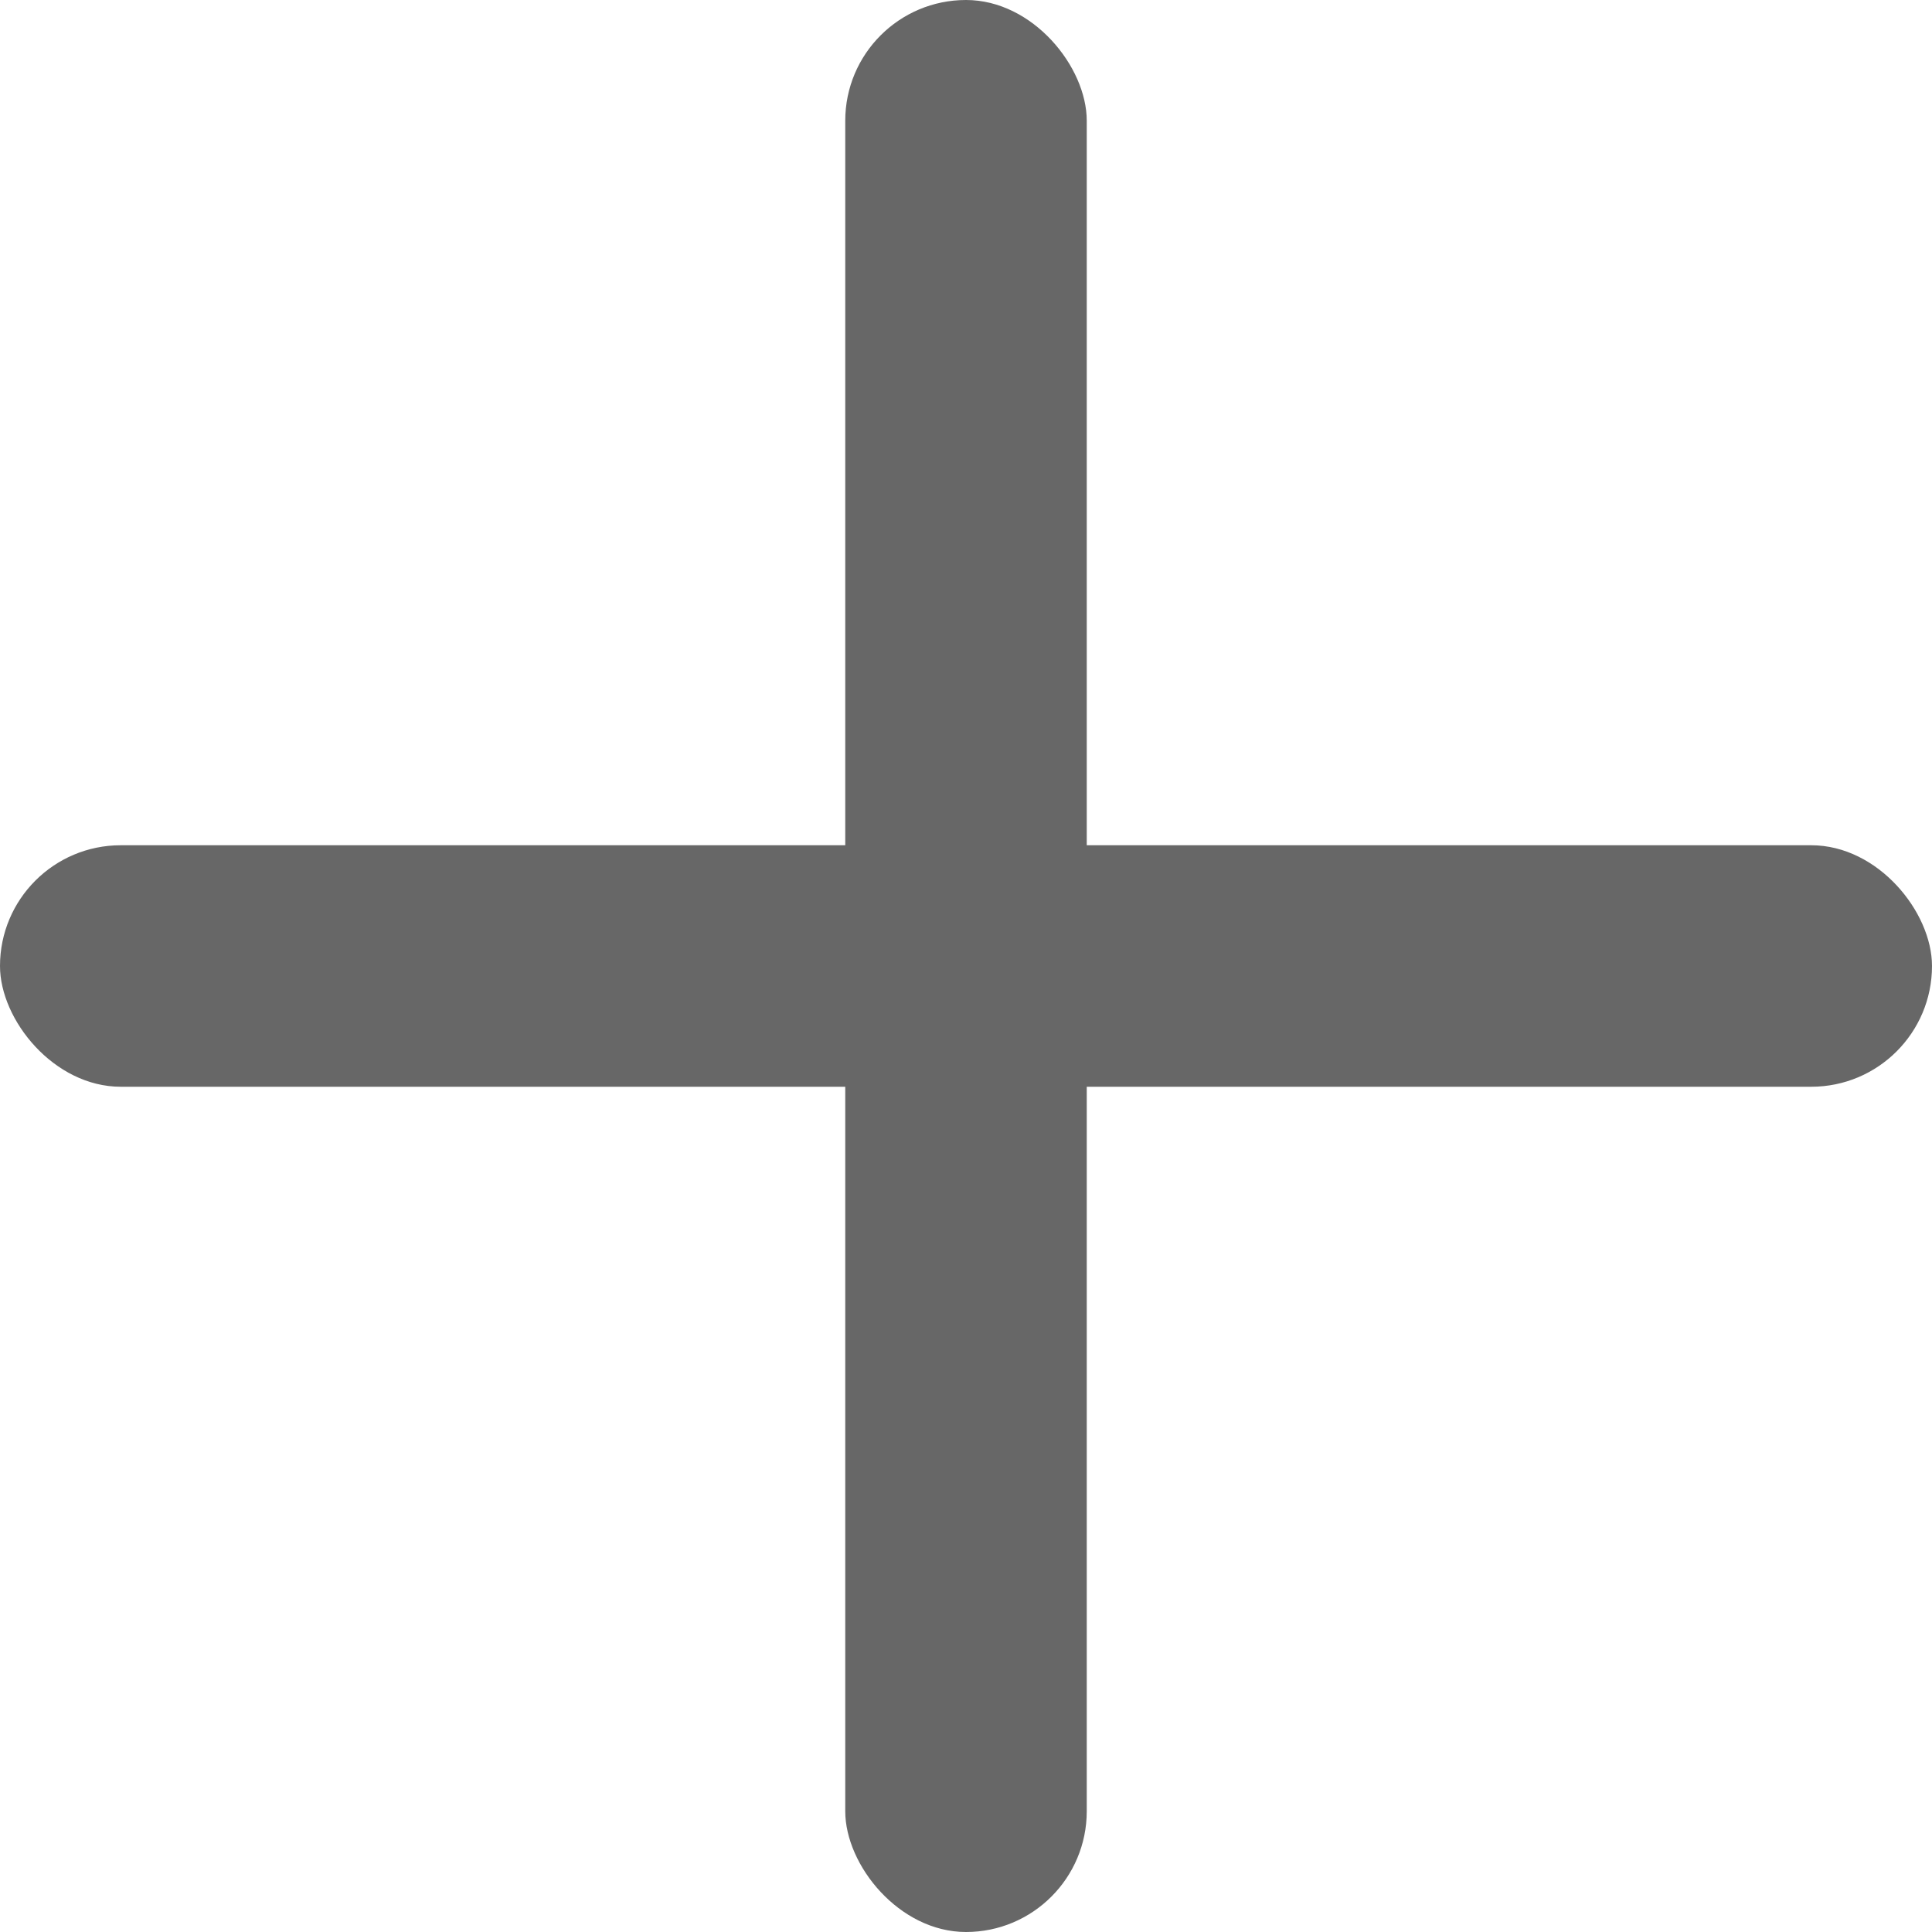
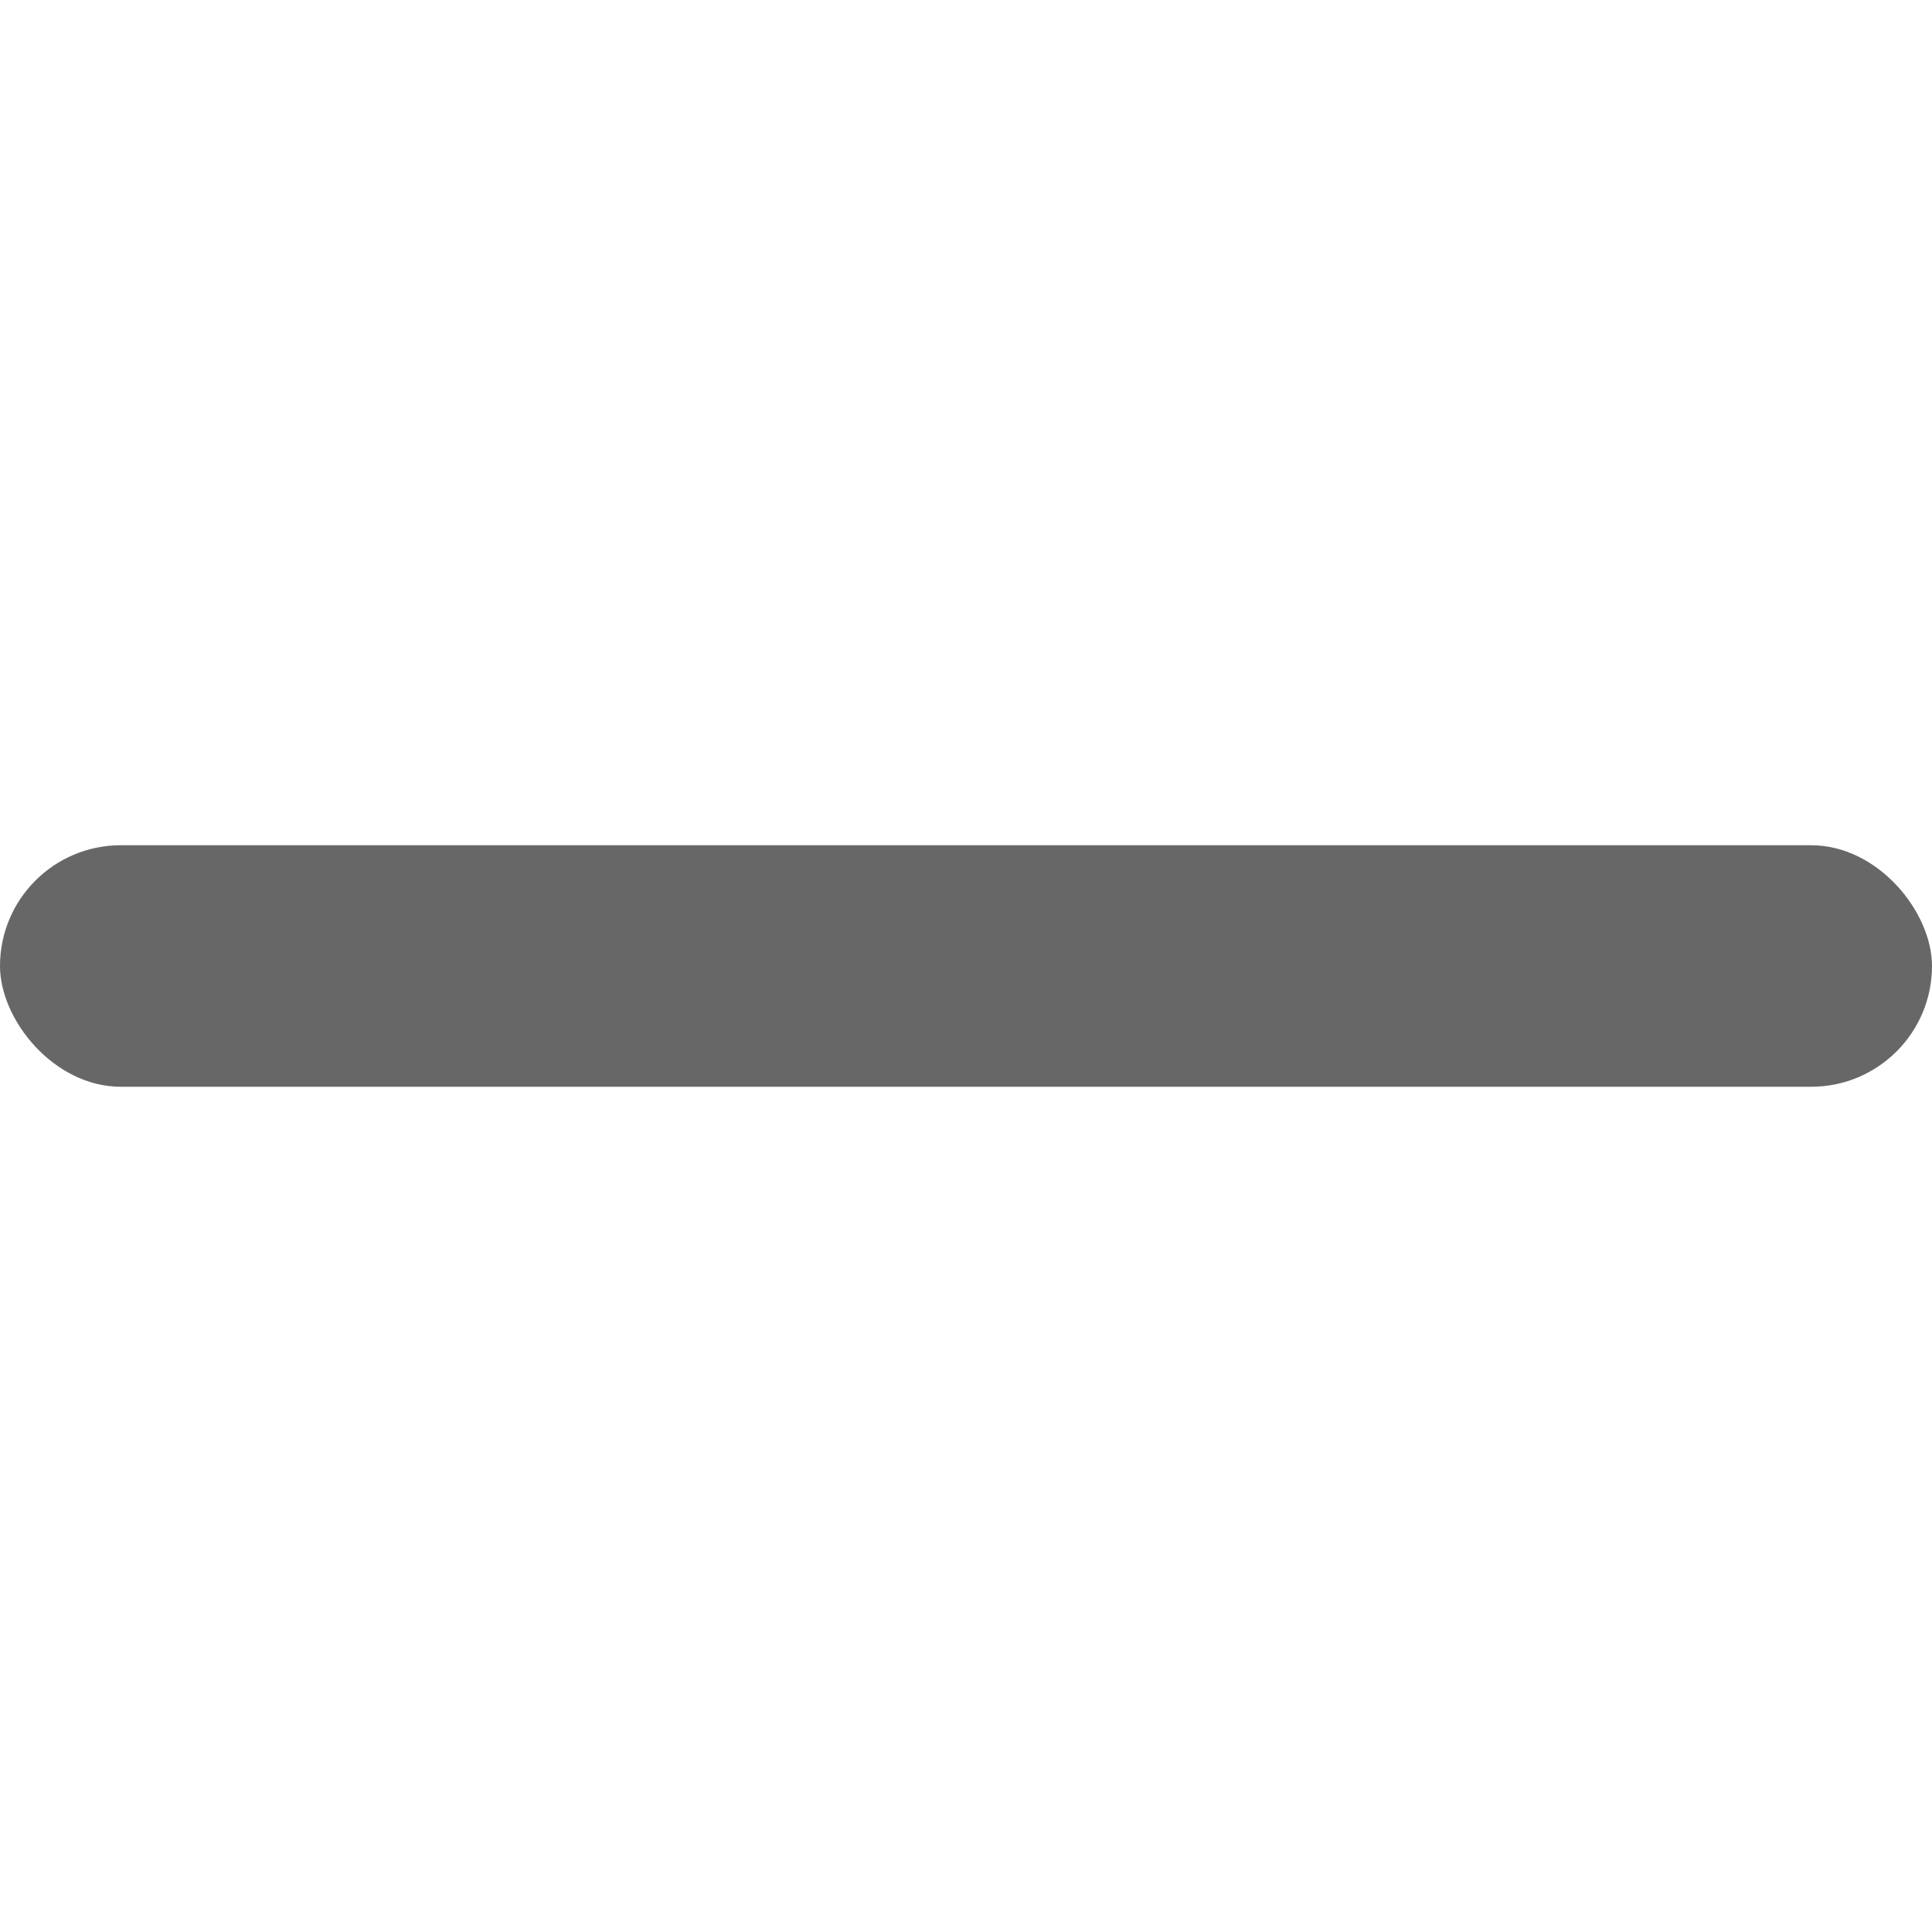
<svg xmlns="http://www.w3.org/2000/svg" id="グループ_7" data-name="グループ 7" width="80" height="80" viewBox="0 0 80 80">
  <defs>
    <style>
      .cls-1 {
        fill: #676767;
      }
    </style>
  </defs>
  <rect id="長方形_521" data-name="長方形 521" class="cls-1" y="35" width="80" height="10" rx="5" ry="5" />
-   <rect id="長方形_521_のコピー" data-name="長方形 521 のコピー" class="cls-1" x="35" width="10" height="80" rx="5" ry="5" />
</svg>